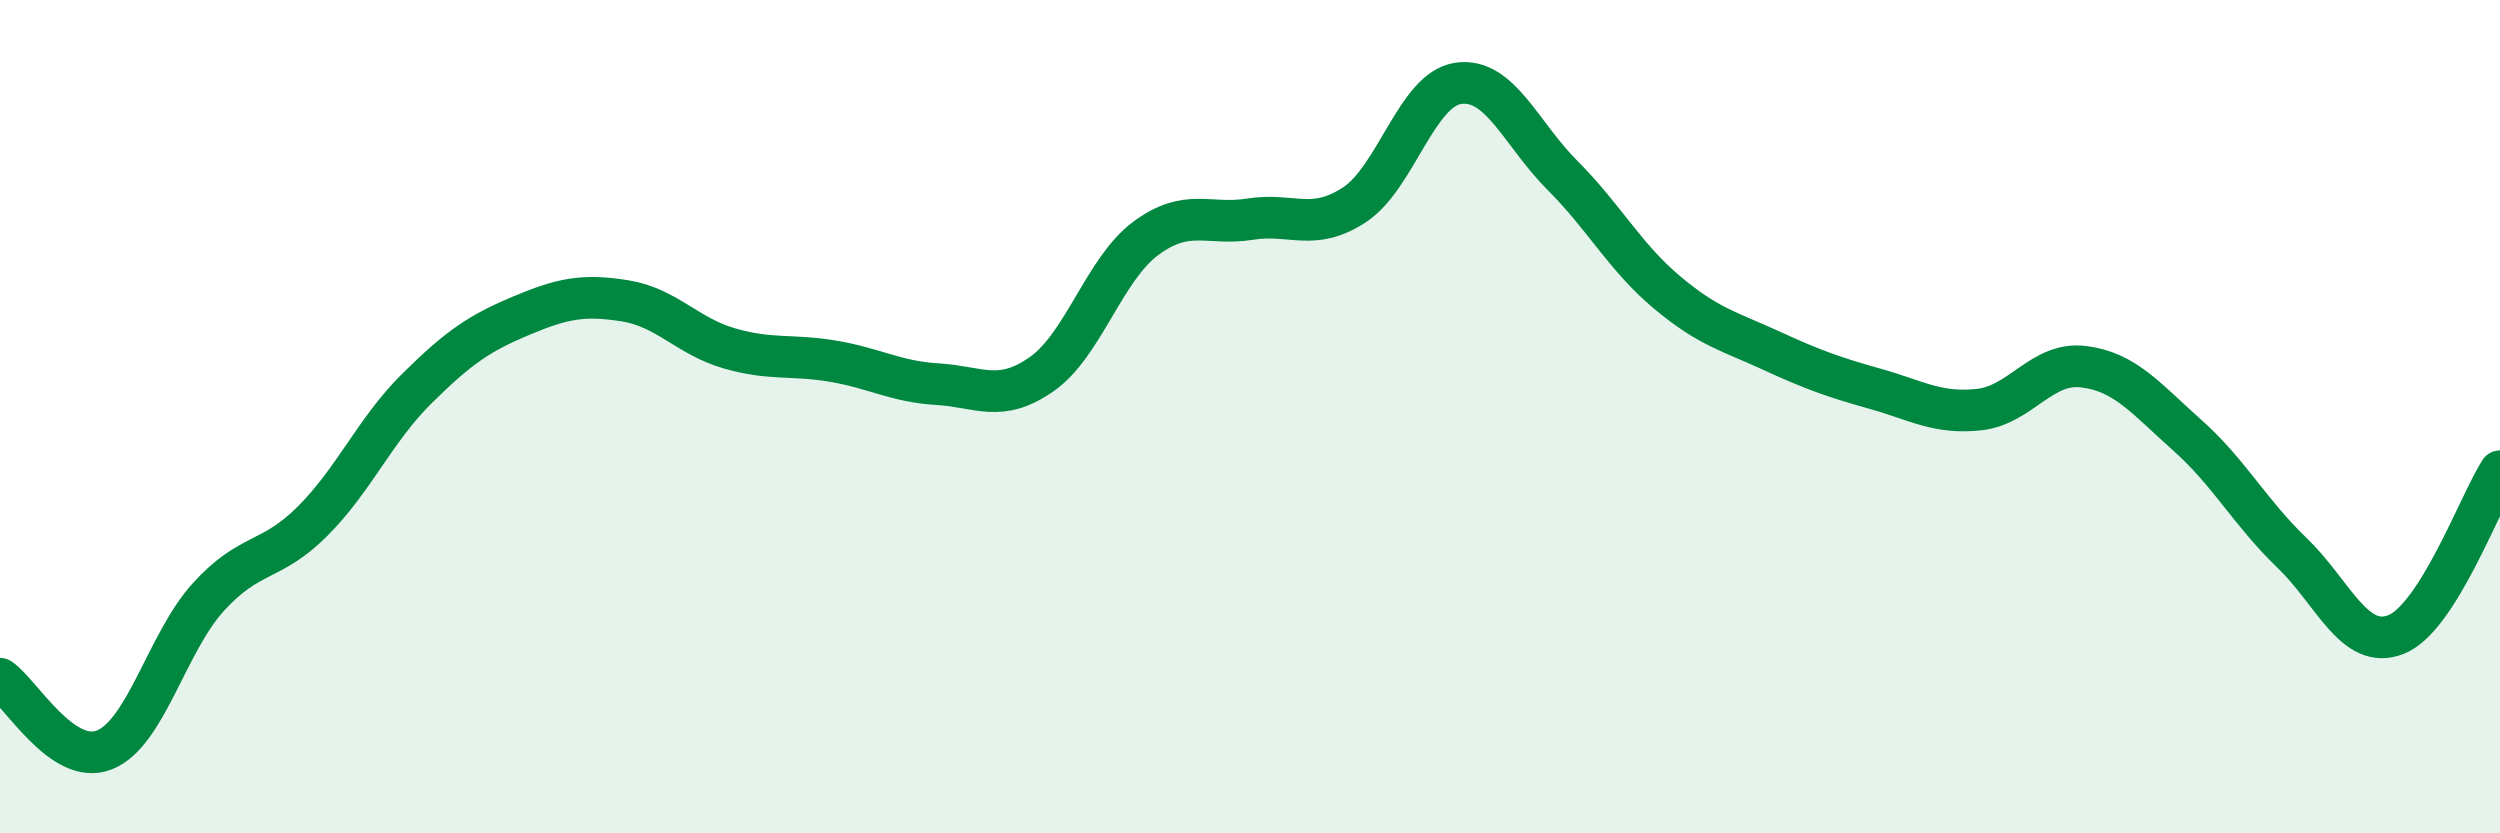
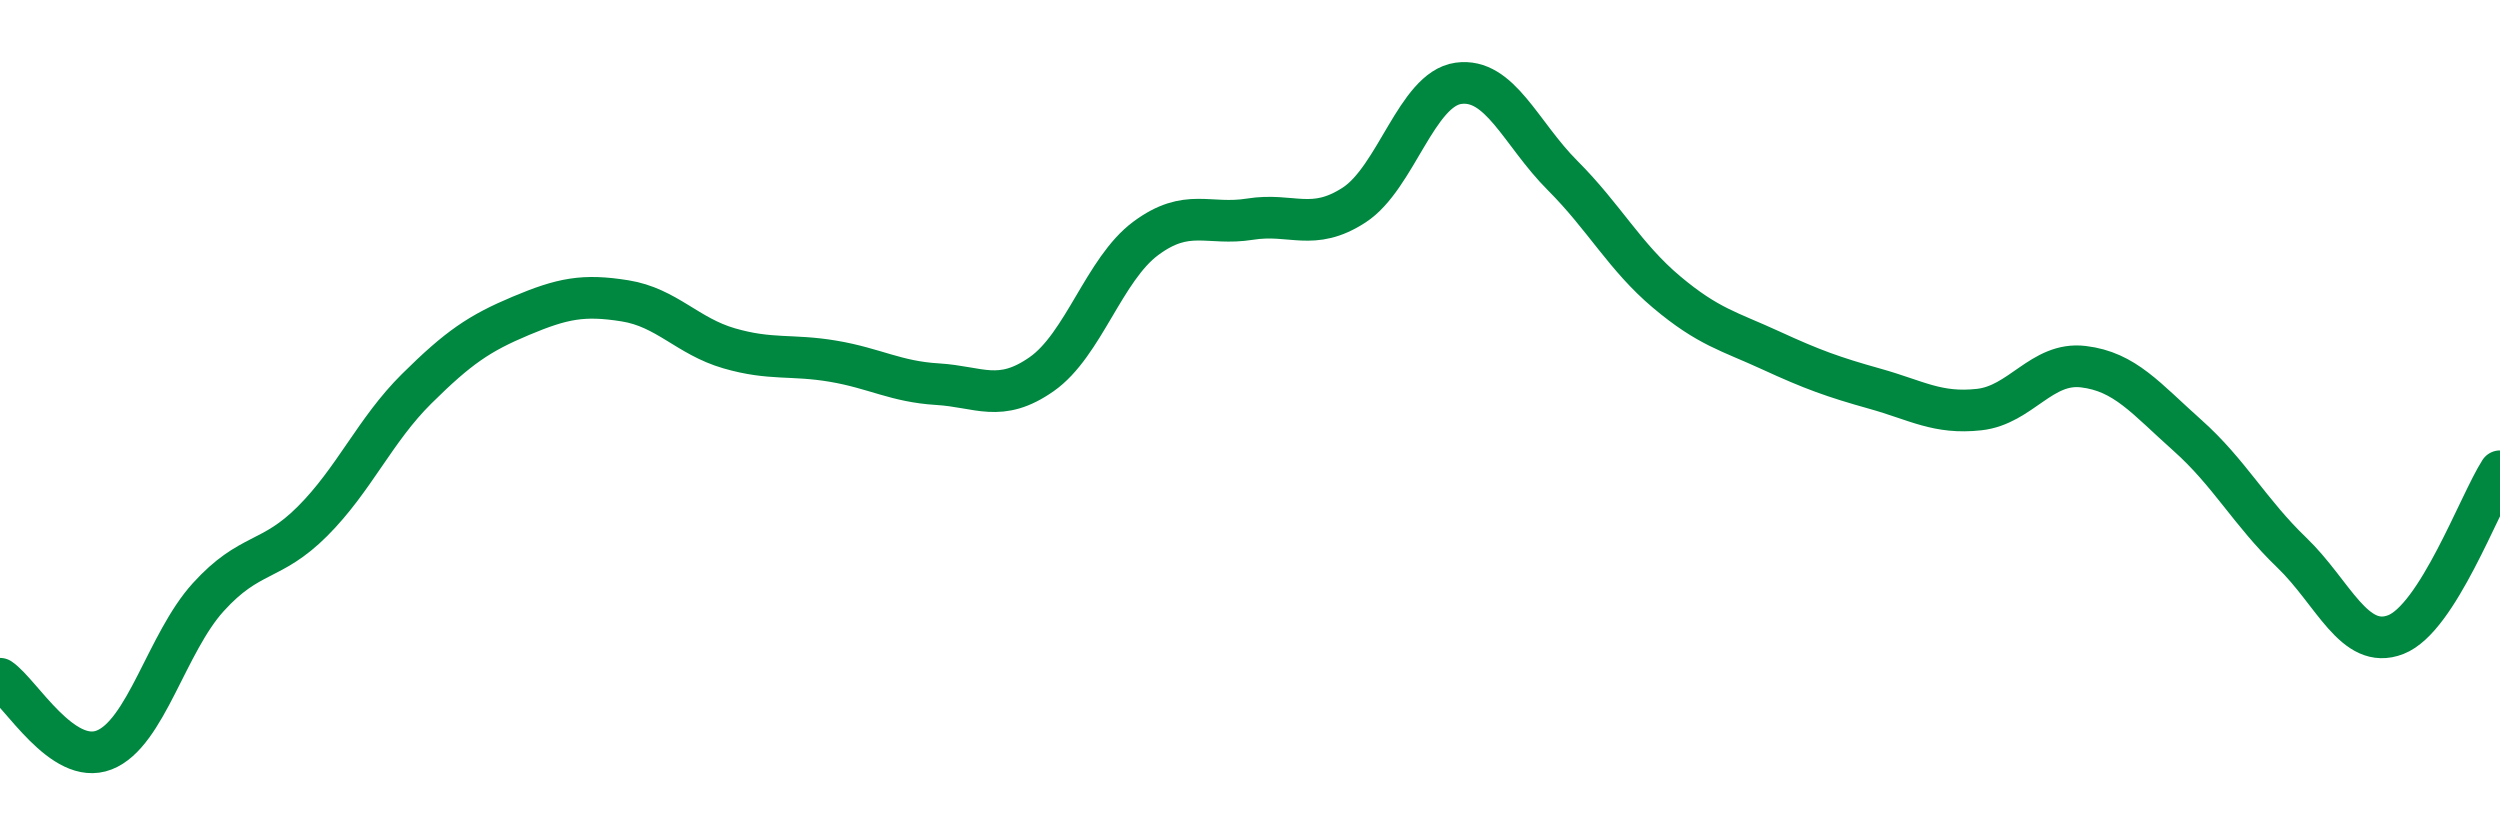
<svg xmlns="http://www.w3.org/2000/svg" width="60" height="20" viewBox="0 0 60 20">
-   <path d="M 0,16.29 C 0.5,16.63 1.5,18.39 2.5,18 C 3.5,17.61 4,15.43 5,14.33 C 6,13.23 6.5,13.51 7.5,12.51 C 8.5,11.51 9,10.32 10,9.33 C 11,8.34 11.5,8 12.5,7.58 C 13.5,7.16 14,7.06 15,7.22 C 16,7.38 16.5,8.07 17.5,8.36 C 18.5,8.65 19,8.5 20,8.67 C 21,8.84 21.5,9.16 22.5,9.22 C 23.5,9.28 24,9.68 25,8.98 C 26,8.28 26.5,6.46 27.5,5.72 C 28.5,4.98 29,5.42 30,5.26 C 31,5.1 31.5,5.57 32.5,4.92 C 33.5,4.27 34,2.14 35,2 C 36,1.86 36.5,3.21 37.5,4.21 C 38.5,5.21 39,6.17 40,7.01 C 41,7.85 41.5,7.95 42.5,8.41 C 43.5,8.87 44,9.05 45,9.33 C 46,9.61 46.5,9.94 47.5,9.83 C 48.5,9.72 49,8.68 50,8.8 C 51,8.92 51.5,9.56 52.5,10.45 C 53.5,11.34 54,12.3 55,13.26 C 56,14.22 56.5,15.62 57.5,15.23 C 58.5,14.84 59.5,12.09 60,11.31L60 20L0 20Z" fill="#008740" opacity="0.1" stroke-linecap="round" stroke-linejoin="round" />
  <path d="M 0,16.29 C 0.5,16.63 1.5,18.39 2.5,18 C 3.5,17.61 4,15.43 5,14.33 C 6,13.23 6.5,13.51 7.5,12.51 C 8.5,11.51 9,10.32 10,9.33 C 11,8.34 11.5,8 12.5,7.58 C 13.5,7.16 14,7.06 15,7.22 C 16,7.38 16.5,8.07 17.5,8.36 C 18.5,8.65 19,8.5 20,8.67 C 21,8.84 21.5,9.16 22.5,9.22 C 23.5,9.28 24,9.68 25,8.98 C 26,8.28 26.5,6.46 27.5,5.72 C 28.5,4.98 29,5.42 30,5.26 C 31,5.1 31.5,5.57 32.5,4.92 C 33.5,4.27 34,2.14 35,2 C 36,1.86 36.5,3.21 37.5,4.21 C 38.5,5.21 39,6.17 40,7.01 C 41,7.85 41.5,7.95 42.5,8.41 C 43.5,8.87 44,9.05 45,9.33 C 46,9.61 46.5,9.94 47.5,9.83 C 48.5,9.72 49,8.68 50,8.8 C 51,8.92 51.5,9.56 52.5,10.45 C 53.5,11.34 54,12.3 55,13.26 C 56,14.22 56.5,15.62 57.5,15.23 C 58.5,14.84 59.5,12.09 60,11.31" stroke="#008740" stroke-width="1" fill="none" stroke-linecap="round" stroke-linejoin="round" />
</svg>